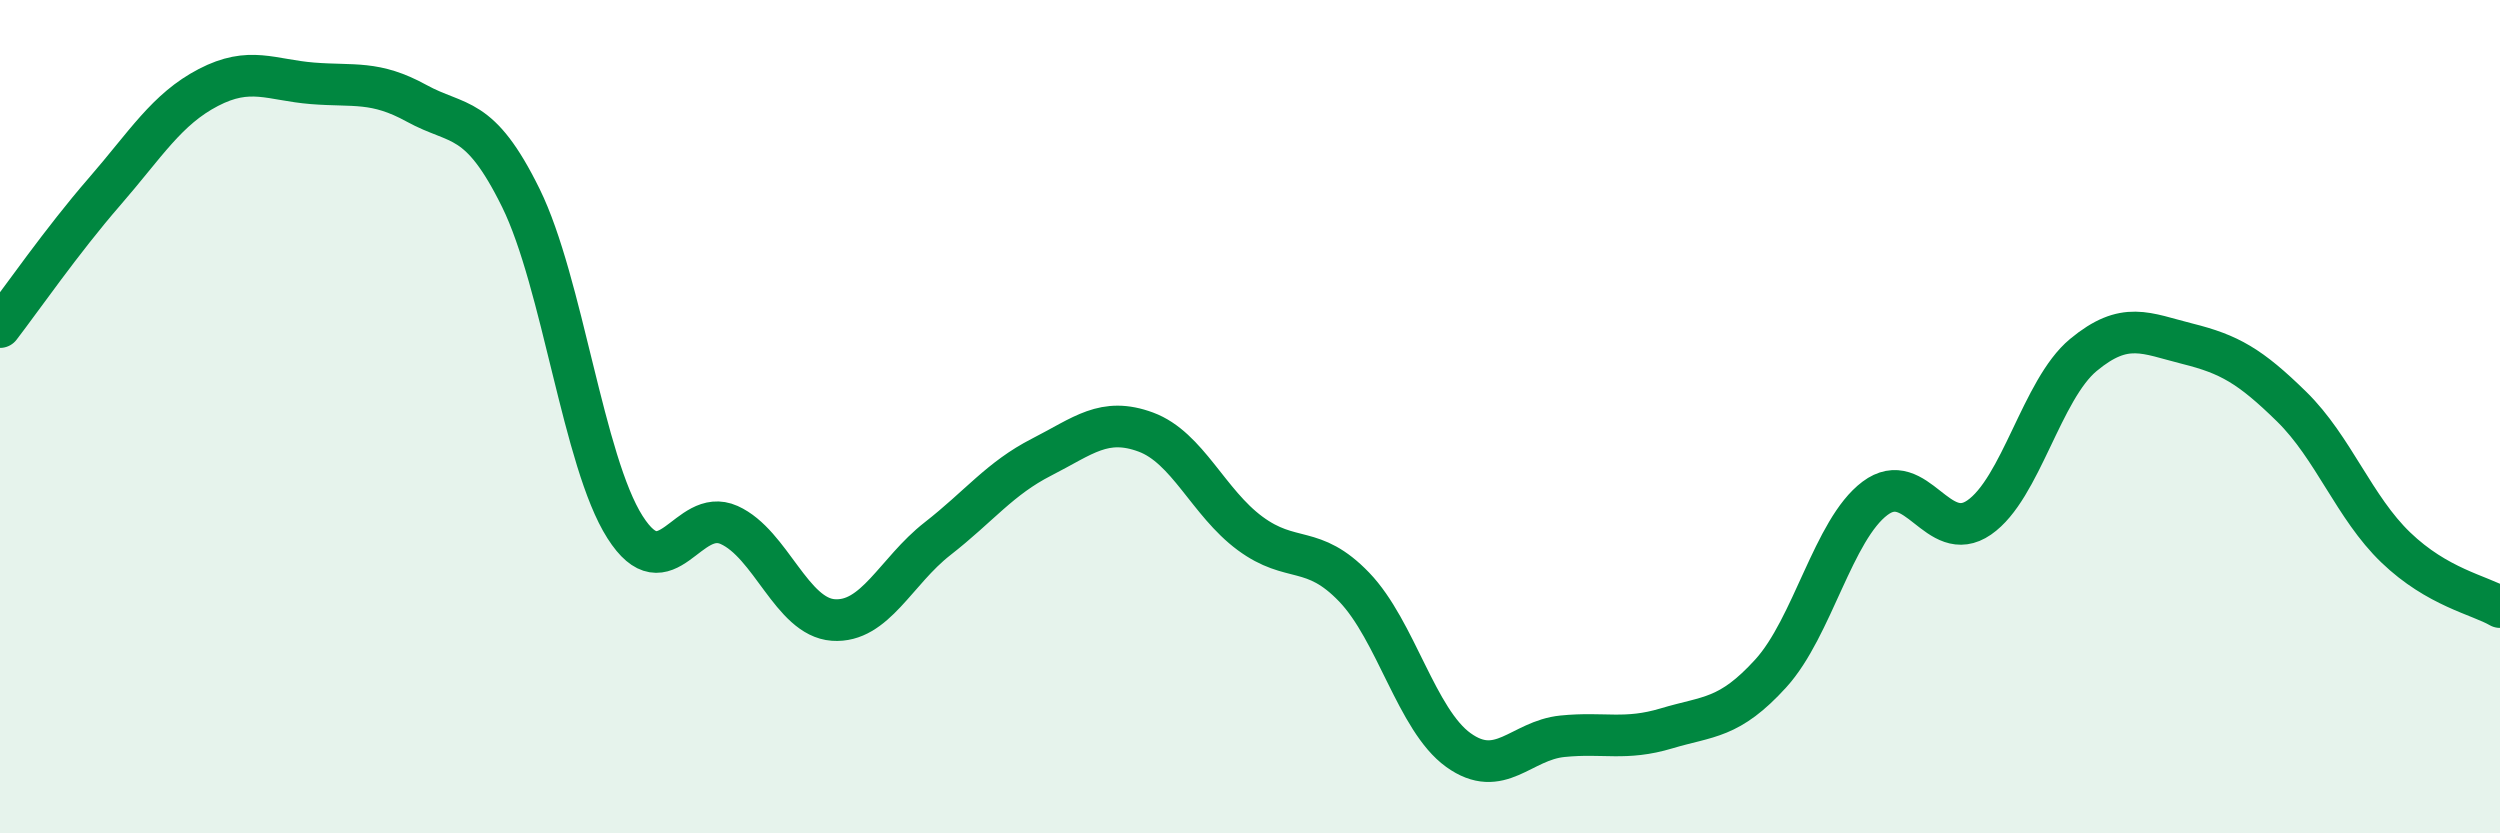
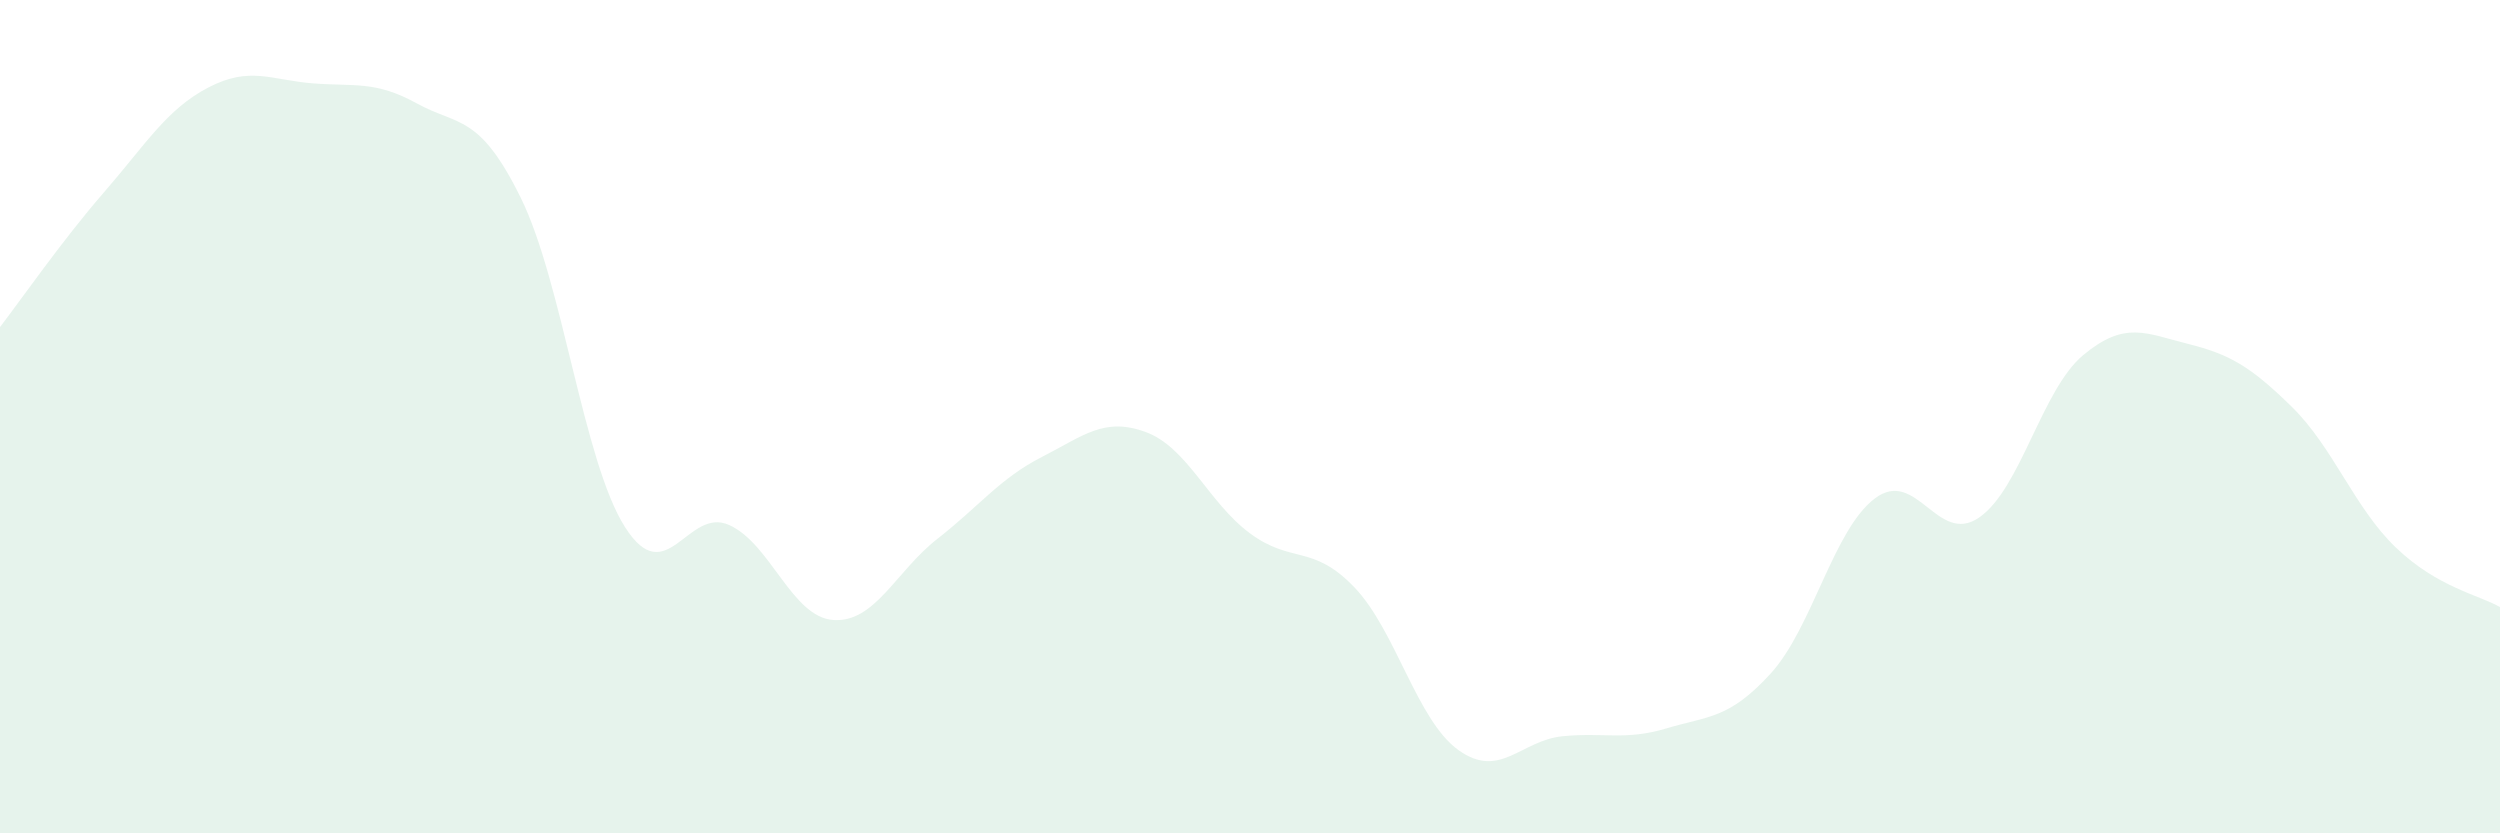
<svg xmlns="http://www.w3.org/2000/svg" width="60" height="20" viewBox="0 0 60 20">
  <path d="M 0,7.85 C 0.5,7.2 1.5,5.76 2.5,4.61 C 3.5,3.46 4,2.62 5,2.1 C 6,1.58 6.5,1.92 7.5,2 C 8.5,2.08 9,1.93 10,2.48 C 11,3.03 11.5,2.72 12.5,4.75 C 13.5,6.78 14,11.08 15,12.65 C 16,14.22 16.5,12.15 17.5,12.6 C 18.5,13.05 19,14.81 20,14.88 C 21,14.95 21.5,13.71 22.5,12.93 C 23.5,12.15 24,11.48 25,10.97 C 26,10.46 26.5,10 27.5,10.37 C 28.5,10.74 29,12.06 30,12.8 C 31,13.54 31.5,13.05 32.5,14.09 C 33.5,15.13 34,17.28 35,18 C 36,18.72 36.5,17.77 37.5,17.67 C 38.5,17.57 39,17.78 40,17.48 C 41,17.18 41.5,17.26 42.5,16.16 C 43.5,15.06 44,12.71 45,11.96 C 46,11.21 46.5,13.11 47.5,12.42 C 48.5,11.73 49,9.35 50,8.52 C 51,7.69 51.5,8 52.5,8.25 C 53.5,8.5 54,8.78 55,9.76 C 56,10.74 56.5,12.18 57.5,13.14 C 58.5,14.1 59.5,14.28 60,14.57L60 20L0 20Z" fill="#008740" opacity="0.1" stroke-linecap="round" stroke-linejoin="round" />
-   <path d="M 0,7.85 C 0.5,7.2 1.5,5.76 2.5,4.61 C 3.5,3.46 4,2.62 5,2.1 C 6,1.58 6.5,1.92 7.5,2 C 8.5,2.08 9,1.93 10,2.48 C 11,3.03 11.5,2.72 12.5,4.75 C 13.5,6.78 14,11.08 15,12.65 C 16,14.22 16.5,12.15 17.5,12.6 C 18.5,13.05 19,14.81 20,14.88 C 21,14.95 21.5,13.71 22.5,12.93 C 23.5,12.15 24,11.48 25,10.97 C 26,10.46 26.5,10 27.5,10.37 C 28.5,10.74 29,12.06 30,12.8 C 31,13.54 31.5,13.05 32.5,14.09 C 33.5,15.13 34,17.28 35,18 C 36,18.72 36.5,17.77 37.5,17.67 C 38.5,17.57 39,17.78 40,17.48 C 41,17.18 41.5,17.26 42.5,16.16 C 43.5,15.06 44,12.71 45,11.96 C 46,11.21 46.5,13.11 47.5,12.42 C 48.5,11.73 49,9.35 50,8.52 C 51,7.69 51.5,8 52.5,8.25 C 53.5,8.5 54,8.78 55,9.76 C 56,10.74 56.5,12.18 57.5,13.14 C 58.5,14.1 59.5,14.28 60,14.57" stroke="#008740" stroke-width="1" fill="none" stroke-linecap="round" stroke-linejoin="round" />
</svg>